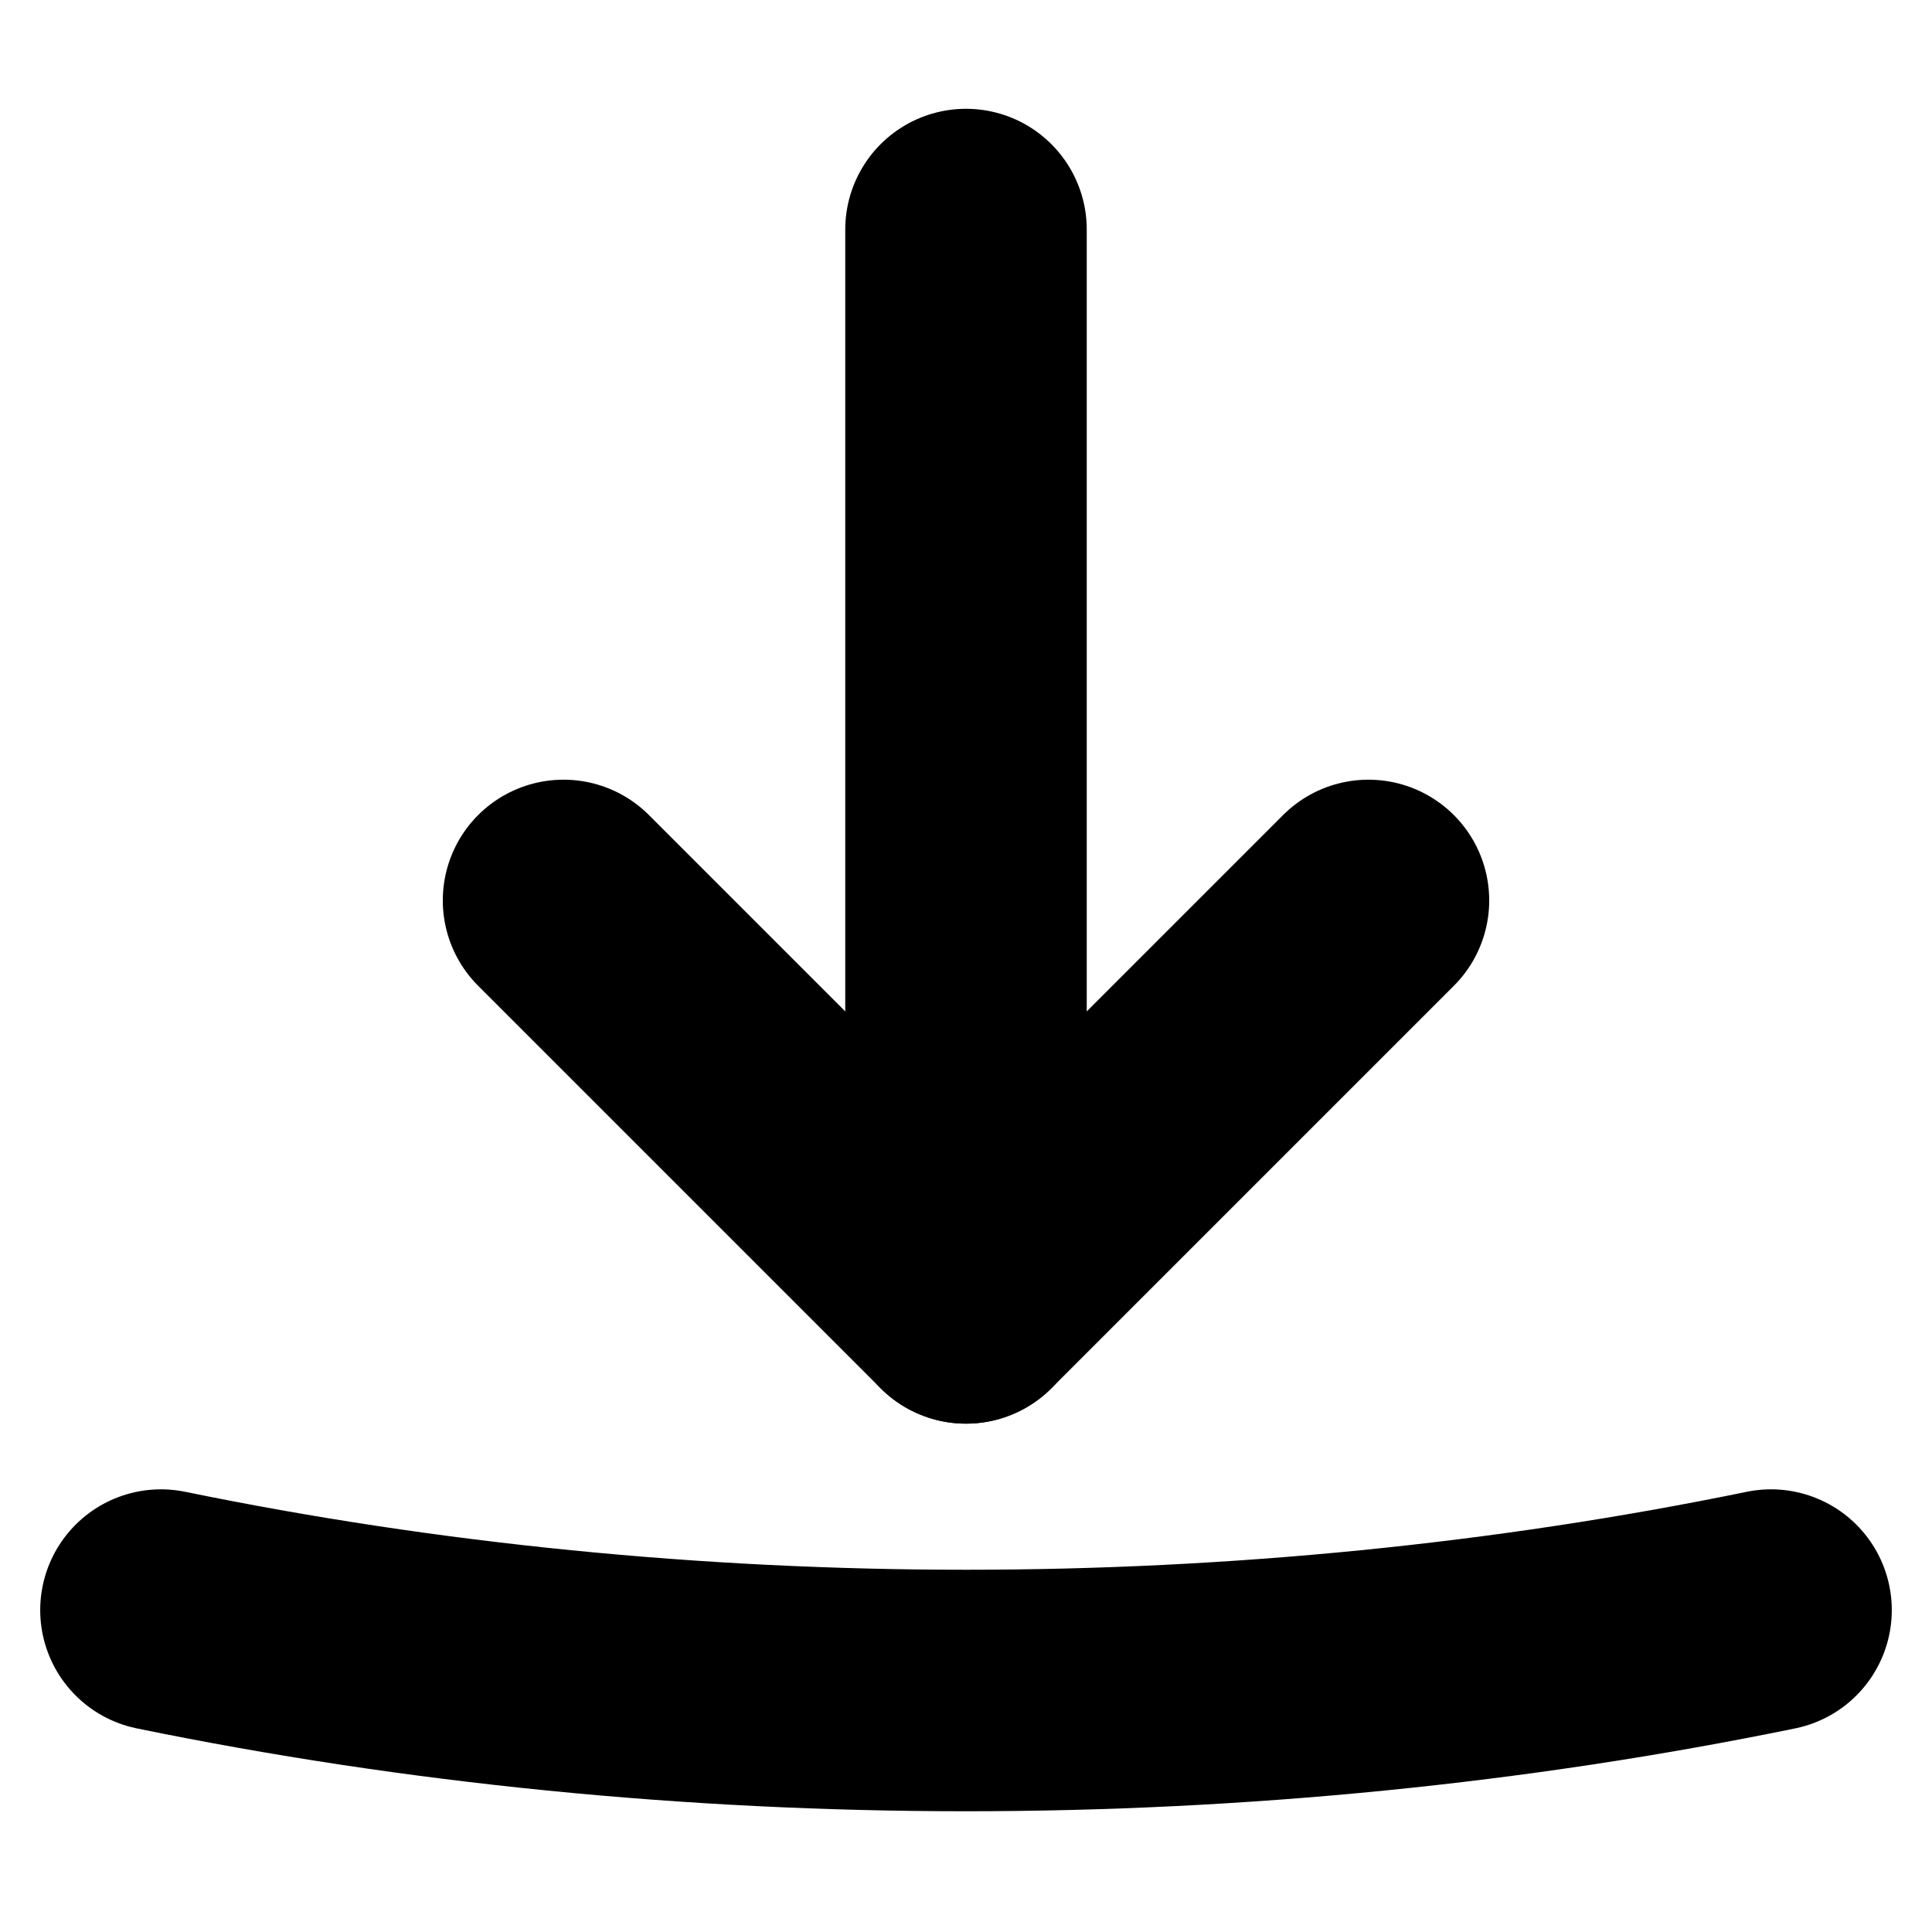
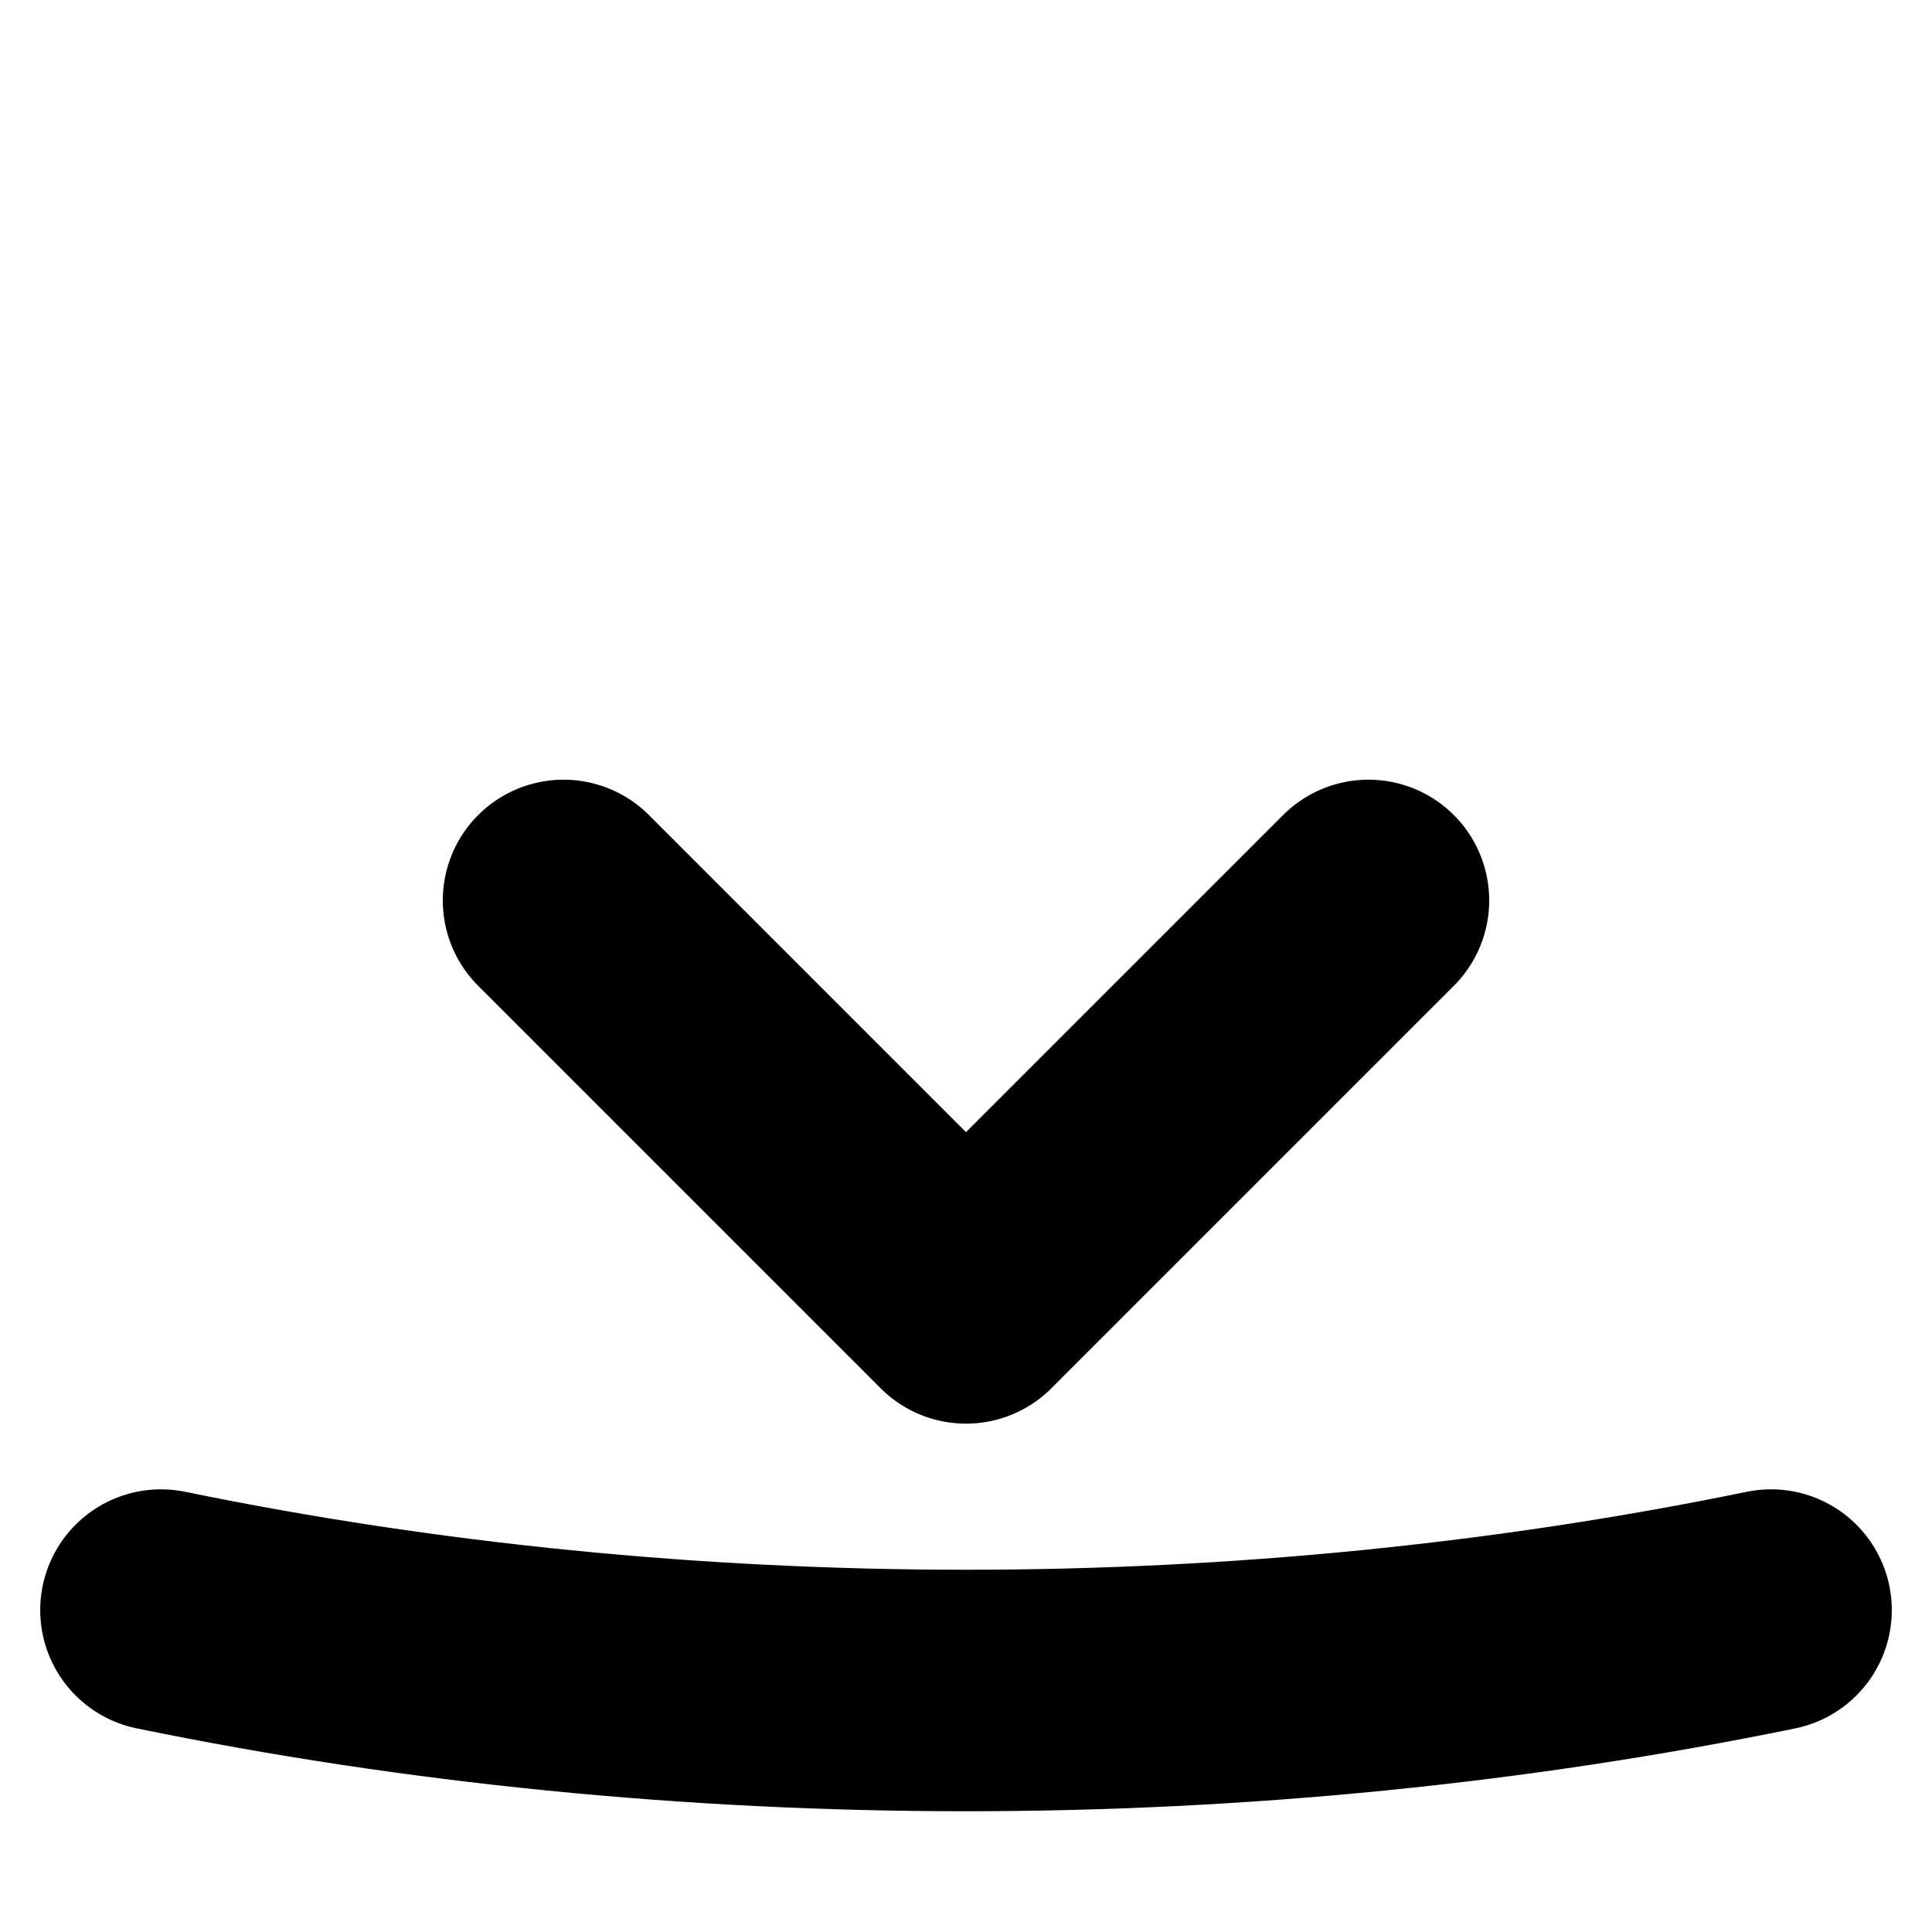
<svg xmlns="http://www.w3.org/2000/svg" width="16" height="16" viewBox="0 0 16 16" fill="none">
  <path d="M4.667 7.457L8 10.79L11.333 7.457" stroke="black" stroke-width="2" stroke-linecap="round" stroke-linejoin="round" />
-   <path d="M8 10.79V1.901" stroke="black" stroke-width="2" stroke-linecap="round" stroke-linejoin="round" />
  <path d="M1.333 13.334C5.656 14.222 10.344 14.222 14.667 13.334" stroke="black" stroke-width="2" stroke-linecap="round" stroke-linejoin="round" />
</svg>